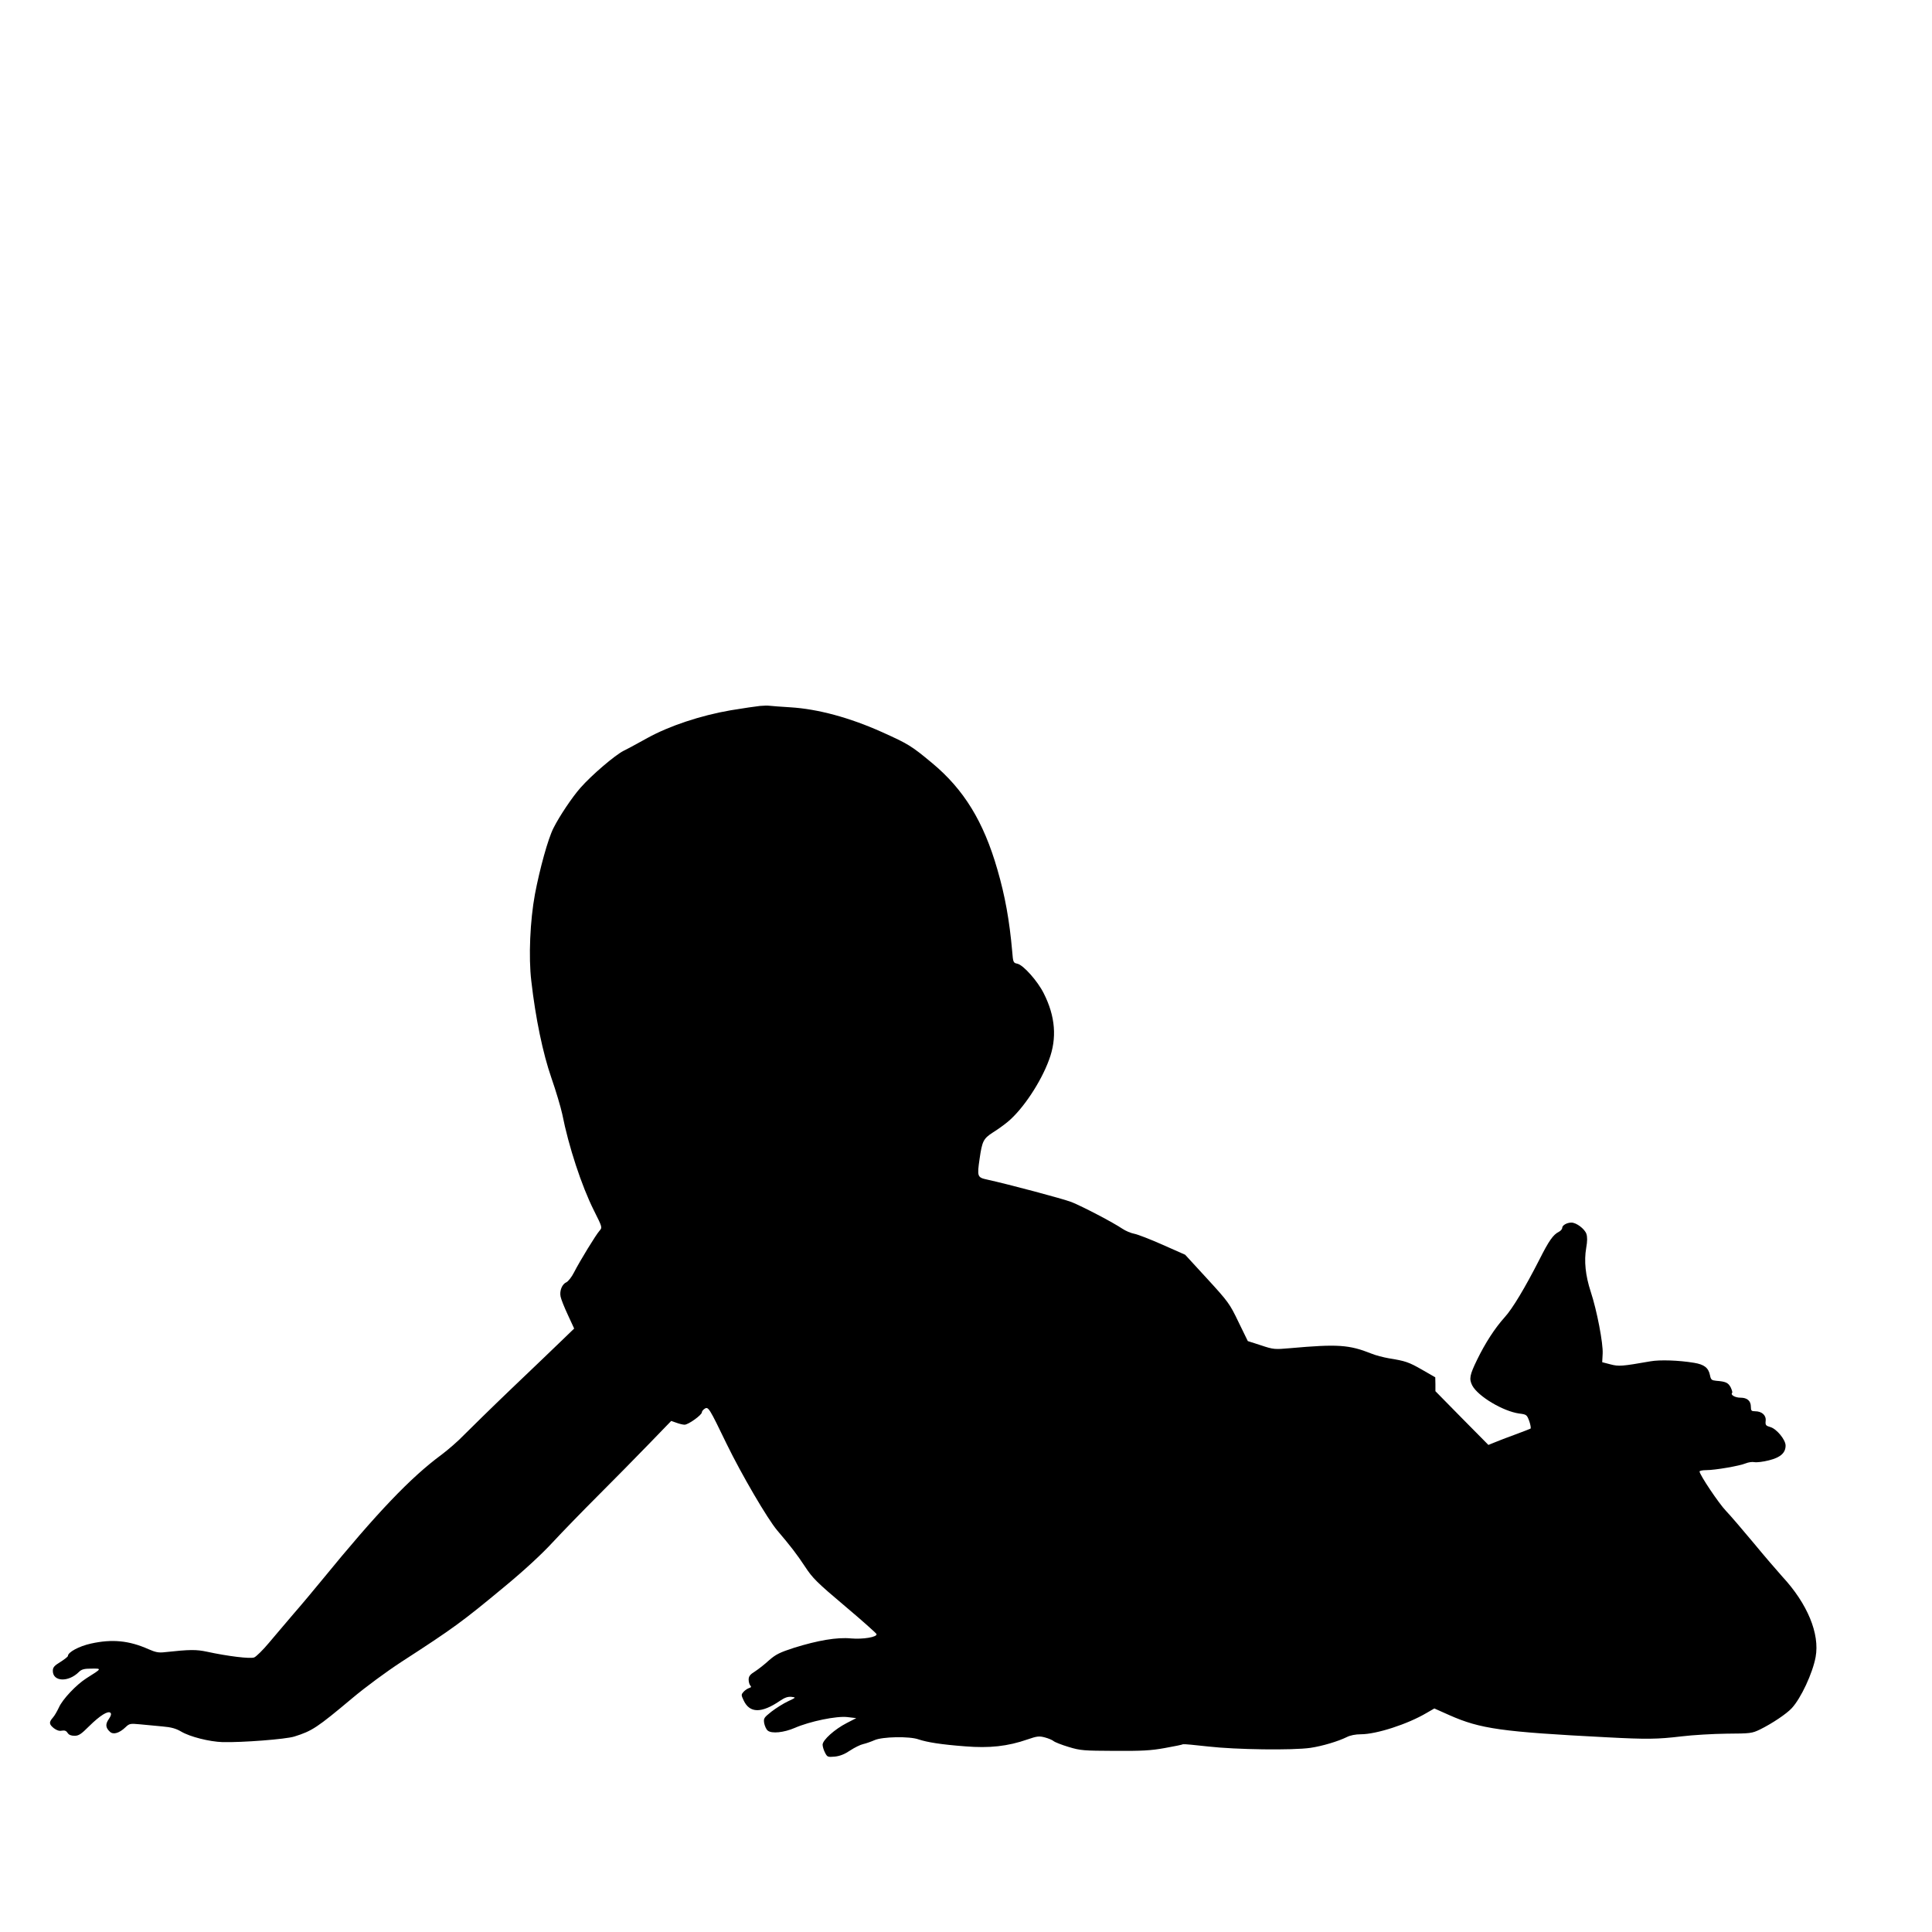
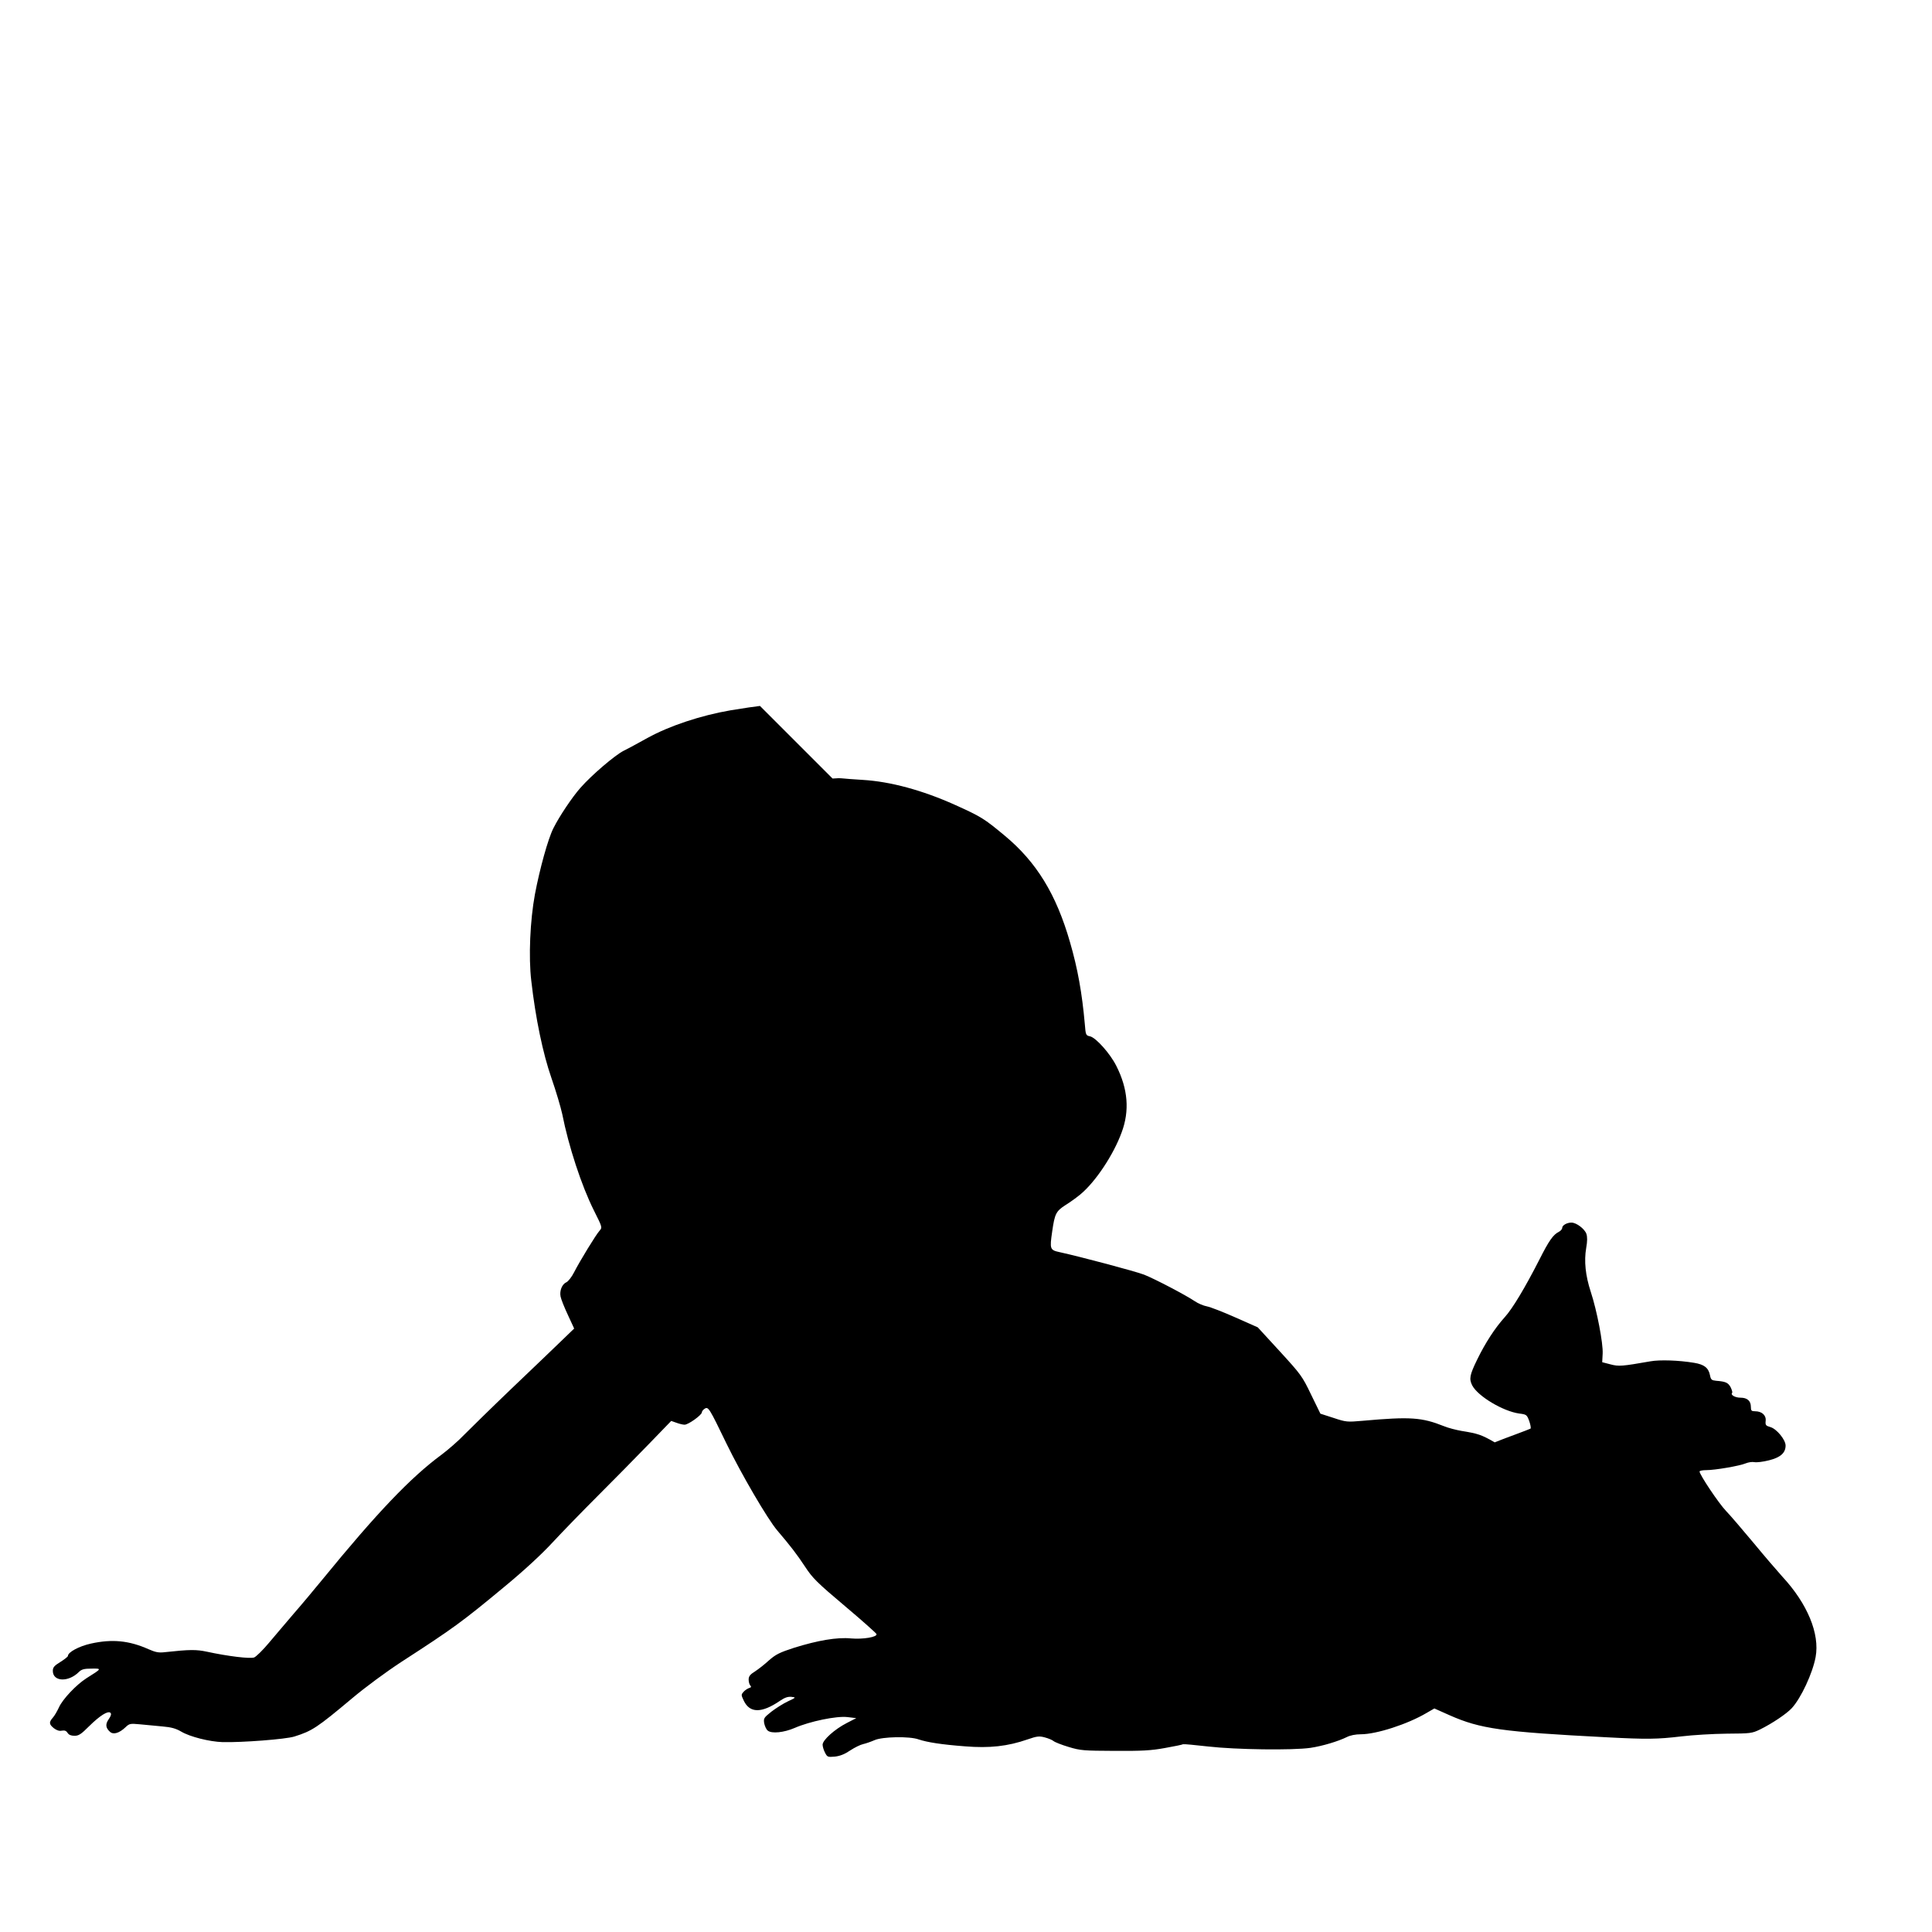
<svg xmlns="http://www.w3.org/2000/svg" version="1.0" width="1280pt" height="1280pt" viewBox="0 0 1280 1280" preserveAspectRatio="xMidYMid meet">
  <g transform="translate(0,1280) scale(0.1,-0.1)" fill="#000000" stroke="none">
-     <path d="M5035 8123 c-22 -2 -110 -15 -195 -29 -197 -34 -405 -103 -550 -183 -58 -32 -129 -71 -158 -85 -59 -30 -212 -161 -286 -245 -55 -62 -140 -189 -179 -267 -36 -70 -91 -270 -123 -439 -32 -173 -43 -416 -24 -574 28 -247 77 -481 133 -642 30 -86 62 -194 72 -240 42 -213 128 -476 210 -639 56 -112 56 -112 37 -134 -23 -25 -130 -200 -169 -276 -15 -30 -38 -59 -50 -65 -29 -12 -47 -57 -39 -95 3 -17 25 -72 48 -121 l42 -91 -85 -82 c-46 -44 -194 -187 -329 -315 -135 -129 -276 -268 -315 -307 -38 -40 -106 -99 -150 -132 -205 -151 -428 -385 -790 -828 -55 -67 -140 -169 -190 -226 -49 -58 -123 -144 -163 -192 -40 -48 -84 -91 -98 -97 -27 -10 -175 8 -313 38 -71 15 -113 15 -278 -3 -42 -5 -62 -1 -110 20 -128 57 -240 68 -380 37 -78 -17 -153 -57 -153 -82 0 -5 -23 -23 -50 -40 -41 -25 -50 -36 -50 -59 0 -72 103 -77 173 -7 17 17 34 22 83 22 70 1 70 1 -32 -63 -67 -42 -160 -140 -184 -195 -11 -23 -28 -54 -40 -67 -27 -31 -25 -44 7 -70 19 -14 36 -20 53 -16 19 3 29 -1 38 -15 8 -13 23 -19 46 -19 28 0 44 11 97 64 71 70 125 104 141 88 7 -7 3 -21 -11 -41 -24 -34 -22 -58 8 -85 22 -20 61 -9 103 31 25 24 31 25 95 19 37 -4 104 -10 148 -14 60 -5 91 -14 125 -34 59 -35 187 -67 275 -70 129 -3 418 19 475 37 118 37 150 58 385 255 87 73 224 174 325 240 346 224 402 265 685 500 126 104 243 212 315 290 63 68 199 208 301 310 102 102 253 255 336 341 l150 155 34 -12 c19 -7 43 -13 54 -13 24 -1 115 64 115 82 0 7 9 18 19 24 24 15 30 5 145 -233 99 -203 270 -496 335 -573 86 -101 129 -156 185 -241 49 -75 79 -105 263 -260 114 -96 208 -180 210 -186 7 -20 -90 -36 -169 -29 -92 9 -220 -13 -377 -62 -96 -31 -121 -44 -165 -82 -28 -26 -70 -59 -93 -74 -34 -21 -43 -33 -43 -55 0 -15 5 -33 11 -39 8 -8 6 -13 -9 -17 -11 -4 -27 -15 -36 -25 -16 -18 -16 -21 1 -57 40 -85 118 -86 241 -2 31 21 51 28 75 26 32 -4 32 -4 -23 -30 -30 -14 -79 -45 -109 -68 -50 -40 -53 -44 -48 -77 4 -19 14 -42 24 -49 26 -21 106 -13 178 18 101 44 277 80 348 72 l60 -7 -64 -33 c-78 -40 -159 -112 -159 -143 0 -12 7 -36 16 -53 15 -29 18 -30 65 -26 35 4 65 16 102 41 29 19 67 38 86 42 18 4 52 16 75 26 51 23 232 27 292 5 57 -19 150 -34 309 -46 160 -13 281 0 413 46 63 22 78 23 115 13 23 -6 49 -17 57 -24 8 -7 53 -25 100 -39 79 -24 99 -25 305 -26 182 -1 240 2 333 19 62 11 116 22 120 25 4 2 79 -5 167 -15 183 -21 558 -26 677 -9 80 12 183 43 240 71 23 12 59 19 94 19 103 0 310 67 435 141 l52 30 101 -45 c204 -90 343 -110 1041 -146 266 -14 335 -13 495 6 74 9 209 17 300 18 158 1 167 2 221 28 81 40 176 104 210 141 61 66 138 231 158 339 28 154 -54 353 -221 533 -35 39 -122 140 -192 225 -71 85 -152 180 -181 210 -48 50 -175 240 -175 261 0 5 20 9 45 9 58 0 221 28 261 45 17 7 43 11 57 8 15 -3 58 2 97 12 76 19 110 49 110 98 0 38 -59 110 -100 122 -31 9 -35 13 -32 42 4 37 -26 63 -70 63 -24 0 -28 4 -28 29 0 40 -24 61 -69 61 -36 0 -68 19 -55 32 3 4 -2 20 -10 37 -17 31 -33 38 -96 43 -30 3 -35 7 -41 37 -10 49 -38 71 -105 82 -102 17 -227 21 -289 10 -189 -33 -210 -35 -266 -20 l-54 14 3 56 c4 68 -38 287 -79 411 -35 107 -45 203 -30 290 8 45 8 74 1 94 -12 33 -66 74 -99 74 -30 0 -61 -18 -61 -35 0 -8 -10 -20 -22 -26 -38 -19 -66 -59 -129 -184 -95 -186 -178 -325 -230 -382 -65 -72 -129 -171 -183 -282 -49 -101 -54 -126 -32 -170 38 -72 204 -171 311 -186 49 -6 51 -8 67 -51 8 -24 12 -46 8 -49 -4 -2 -49 -20 -101 -39 -52 -19 -113 -42 -136 -52 l-42 -17 -176 178 -175 178 0 46 -1 46 -87 50 c-89 51 -110 58 -221 76 -34 6 -86 19 -115 31 -148 59 -223 64 -538 36 -103 -9 -110 -9 -194 19 l-87 28 -62 127 c-58 121 -67 133 -207 286 l-146 159 -149 66 c-81 36 -166 69 -188 73 -22 4 -58 19 -80 34 -59 40 -263 147 -336 176 -57 22 -418 118 -559 149 -65 14 -67 20 -50 137 17 118 25 134 88 175 31 19 75 51 99 71 100 83 219 262 273 410 54 144 42 289 -35 441 -41 82 -135 187 -174 196 -28 6 -29 8 -35 83 -18 203 -47 366 -98 541 -91 317 -222 531 -433 706 -137 114 -157 126 -330 204 -216 97 -427 154 -610 165 -61 4 -121 8 -135 10 -14 2 -43 1 -65 -1z" />
+     <path d="M5035 8123 c-22 -2 -110 -15 -195 -29 -197 -34 -405 -103 -550 -183 -58 -32 -129 -71 -158 -85 -59 -30 -212 -161 -286 -245 -55 -62 -140 -189 -179 -267 -36 -70 -91 -270 -123 -439 -32 -173 -43 -416 -24 -574 28 -247 77 -481 133 -642 30 -86 62 -194 72 -240 42 -213 128 -476 210 -639 56 -112 56 -112 37 -134 -23 -25 -130 -200 -169 -276 -15 -30 -38 -59 -50 -65 -29 -12 -47 -57 -39 -95 3 -17 25 -72 48 -121 l42 -91 -85 -82 c-46 -44 -194 -187 -329 -315 -135 -129 -276 -268 -315 -307 -38 -40 -106 -99 -150 -132 -205 -151 -428 -385 -790 -828 -55 -67 -140 -169 -190 -226 -49 -58 -123 -144 -163 -192 -40 -48 -84 -91 -98 -97 -27 -10 -175 8 -313 38 -71 15 -113 15 -278 -3 -42 -5 -62 -1 -110 20 -128 57 -240 68 -380 37 -78 -17 -153 -57 -153 -82 0 -5 -23 -23 -50 -40 -41 -25 -50 -36 -50 -59 0 -72 103 -77 173 -7 17 17 34 22 83 22 70 1 70 1 -32 -63 -67 -42 -160 -140 -184 -195 -11 -23 -28 -54 -40 -67 -27 -31 -25 -44 7 -70 19 -14 36 -20 53 -16 19 3 29 -1 38 -15 8 -13 23 -19 46 -19 28 0 44 11 97 64 71 70 125 104 141 88 7 -7 3 -21 -11 -41 -24 -34 -22 -58 8 -85 22 -20 61 -9 103 31 25 24 31 25 95 19 37 -4 104 -10 148 -14 60 -5 91 -14 125 -34 59 -35 187 -67 275 -70 129 -3 418 19 475 37 118 37 150 58 385 255 87 73 224 174 325 240 346 224 402 265 685 500 126 104 243 212 315 290 63 68 199 208 301 310 102 102 253 255 336 341 l150 155 34 -12 c19 -7 43 -13 54 -13 24 -1 115 64 115 82 0 7 9 18 19 24 24 15 30 5 145 -233 99 -203 270 -496 335 -573 86 -101 129 -156 185 -241 49 -75 79 -105 263 -260 114 -96 208 -180 210 -186 7 -20 -90 -36 -169 -29 -92 9 -220 -13 -377 -62 -96 -31 -121 -44 -165 -82 -28 -26 -70 -59 -93 -74 -34 -21 -43 -33 -43 -55 0 -15 5 -33 11 -39 8 -8 6 -13 -9 -17 -11 -4 -27 -15 -36 -25 -16 -18 -16 -21 1 -57 40 -85 118 -86 241 -2 31 21 51 28 75 26 32 -4 32 -4 -23 -30 -30 -14 -79 -45 -109 -68 -50 -40 -53 -44 -48 -77 4 -19 14 -42 24 -49 26 -21 106 -13 178 18 101 44 277 80 348 72 l60 -7 -64 -33 c-78 -40 -159 -112 -159 -143 0 -12 7 -36 16 -53 15 -29 18 -30 65 -26 35 4 65 16 102 41 29 19 67 38 86 42 18 4 52 16 75 26 51 23 232 27 292 5 57 -19 150 -34 309 -46 160 -13 281 0 413 46 63 22 78 23 115 13 23 -6 49 -17 57 -24 8 -7 53 -25 100 -39 79 -24 99 -25 305 -26 182 -1 240 2 333 19 62 11 116 22 120 25 4 2 79 -5 167 -15 183 -21 558 -26 677 -9 80 12 183 43 240 71 23 12 59 19 94 19 103 0 310 67 435 141 l52 30 101 -45 c204 -90 343 -110 1041 -146 266 -14 335 -13 495 6 74 9 209 17 300 18 158 1 167 2 221 28 81 40 176 104 210 141 61 66 138 231 158 339 28 154 -54 353 -221 533 -35 39 -122 140 -192 225 -71 85 -152 180 -181 210 -48 50 -175 240 -175 261 0 5 20 9 45 9 58 0 221 28 261 45 17 7 43 11 57 8 15 -3 58 2 97 12 76 19 110 49 110 98 0 38 -59 110 -100 122 -31 9 -35 13 -32 42 4 37 -26 63 -70 63 -24 0 -28 4 -28 29 0 40 -24 61 -69 61 -36 0 -68 19 -55 32 3 4 -2 20 -10 37 -17 31 -33 38 -96 43 -30 3 -35 7 -41 37 -10 49 -38 71 -105 82 -102 17 -227 21 -289 10 -189 -33 -210 -35 -266 -20 l-54 14 3 56 c4 68 -38 287 -79 411 -35 107 -45 203 -30 290 8 45 8 74 1 94 -12 33 -66 74 -99 74 -30 0 -61 -18 -61 -35 0 -8 -10 -20 -22 -26 -38 -19 -66 -59 -129 -184 -95 -186 -178 -325 -230 -382 -65 -72 -129 -171 -183 -282 -49 -101 -54 -126 -32 -170 38 -72 204 -171 311 -186 49 -6 51 -8 67 -51 8 -24 12 -46 8 -49 -4 -2 -49 -20 -101 -39 -52 -19 -113 -42 -136 -52 c-89 51 -110 58 -221 76 -34 6 -86 19 -115 31 -148 59 -223 64 -538 36 -103 -9 -110 -9 -194 19 l-87 28 -62 127 c-58 121 -67 133 -207 286 l-146 159 -149 66 c-81 36 -166 69 -188 73 -22 4 -58 19 -80 34 -59 40 -263 147 -336 176 -57 22 -418 118 -559 149 -65 14 -67 20 -50 137 17 118 25 134 88 175 31 19 75 51 99 71 100 83 219 262 273 410 54 144 42 289 -35 441 -41 82 -135 187 -174 196 -28 6 -29 8 -35 83 -18 203 -47 366 -98 541 -91 317 -222 531 -433 706 -137 114 -157 126 -330 204 -216 97 -427 154 -610 165 -61 4 -121 8 -135 10 -14 2 -43 1 -65 -1z" />
  </g>
</svg>